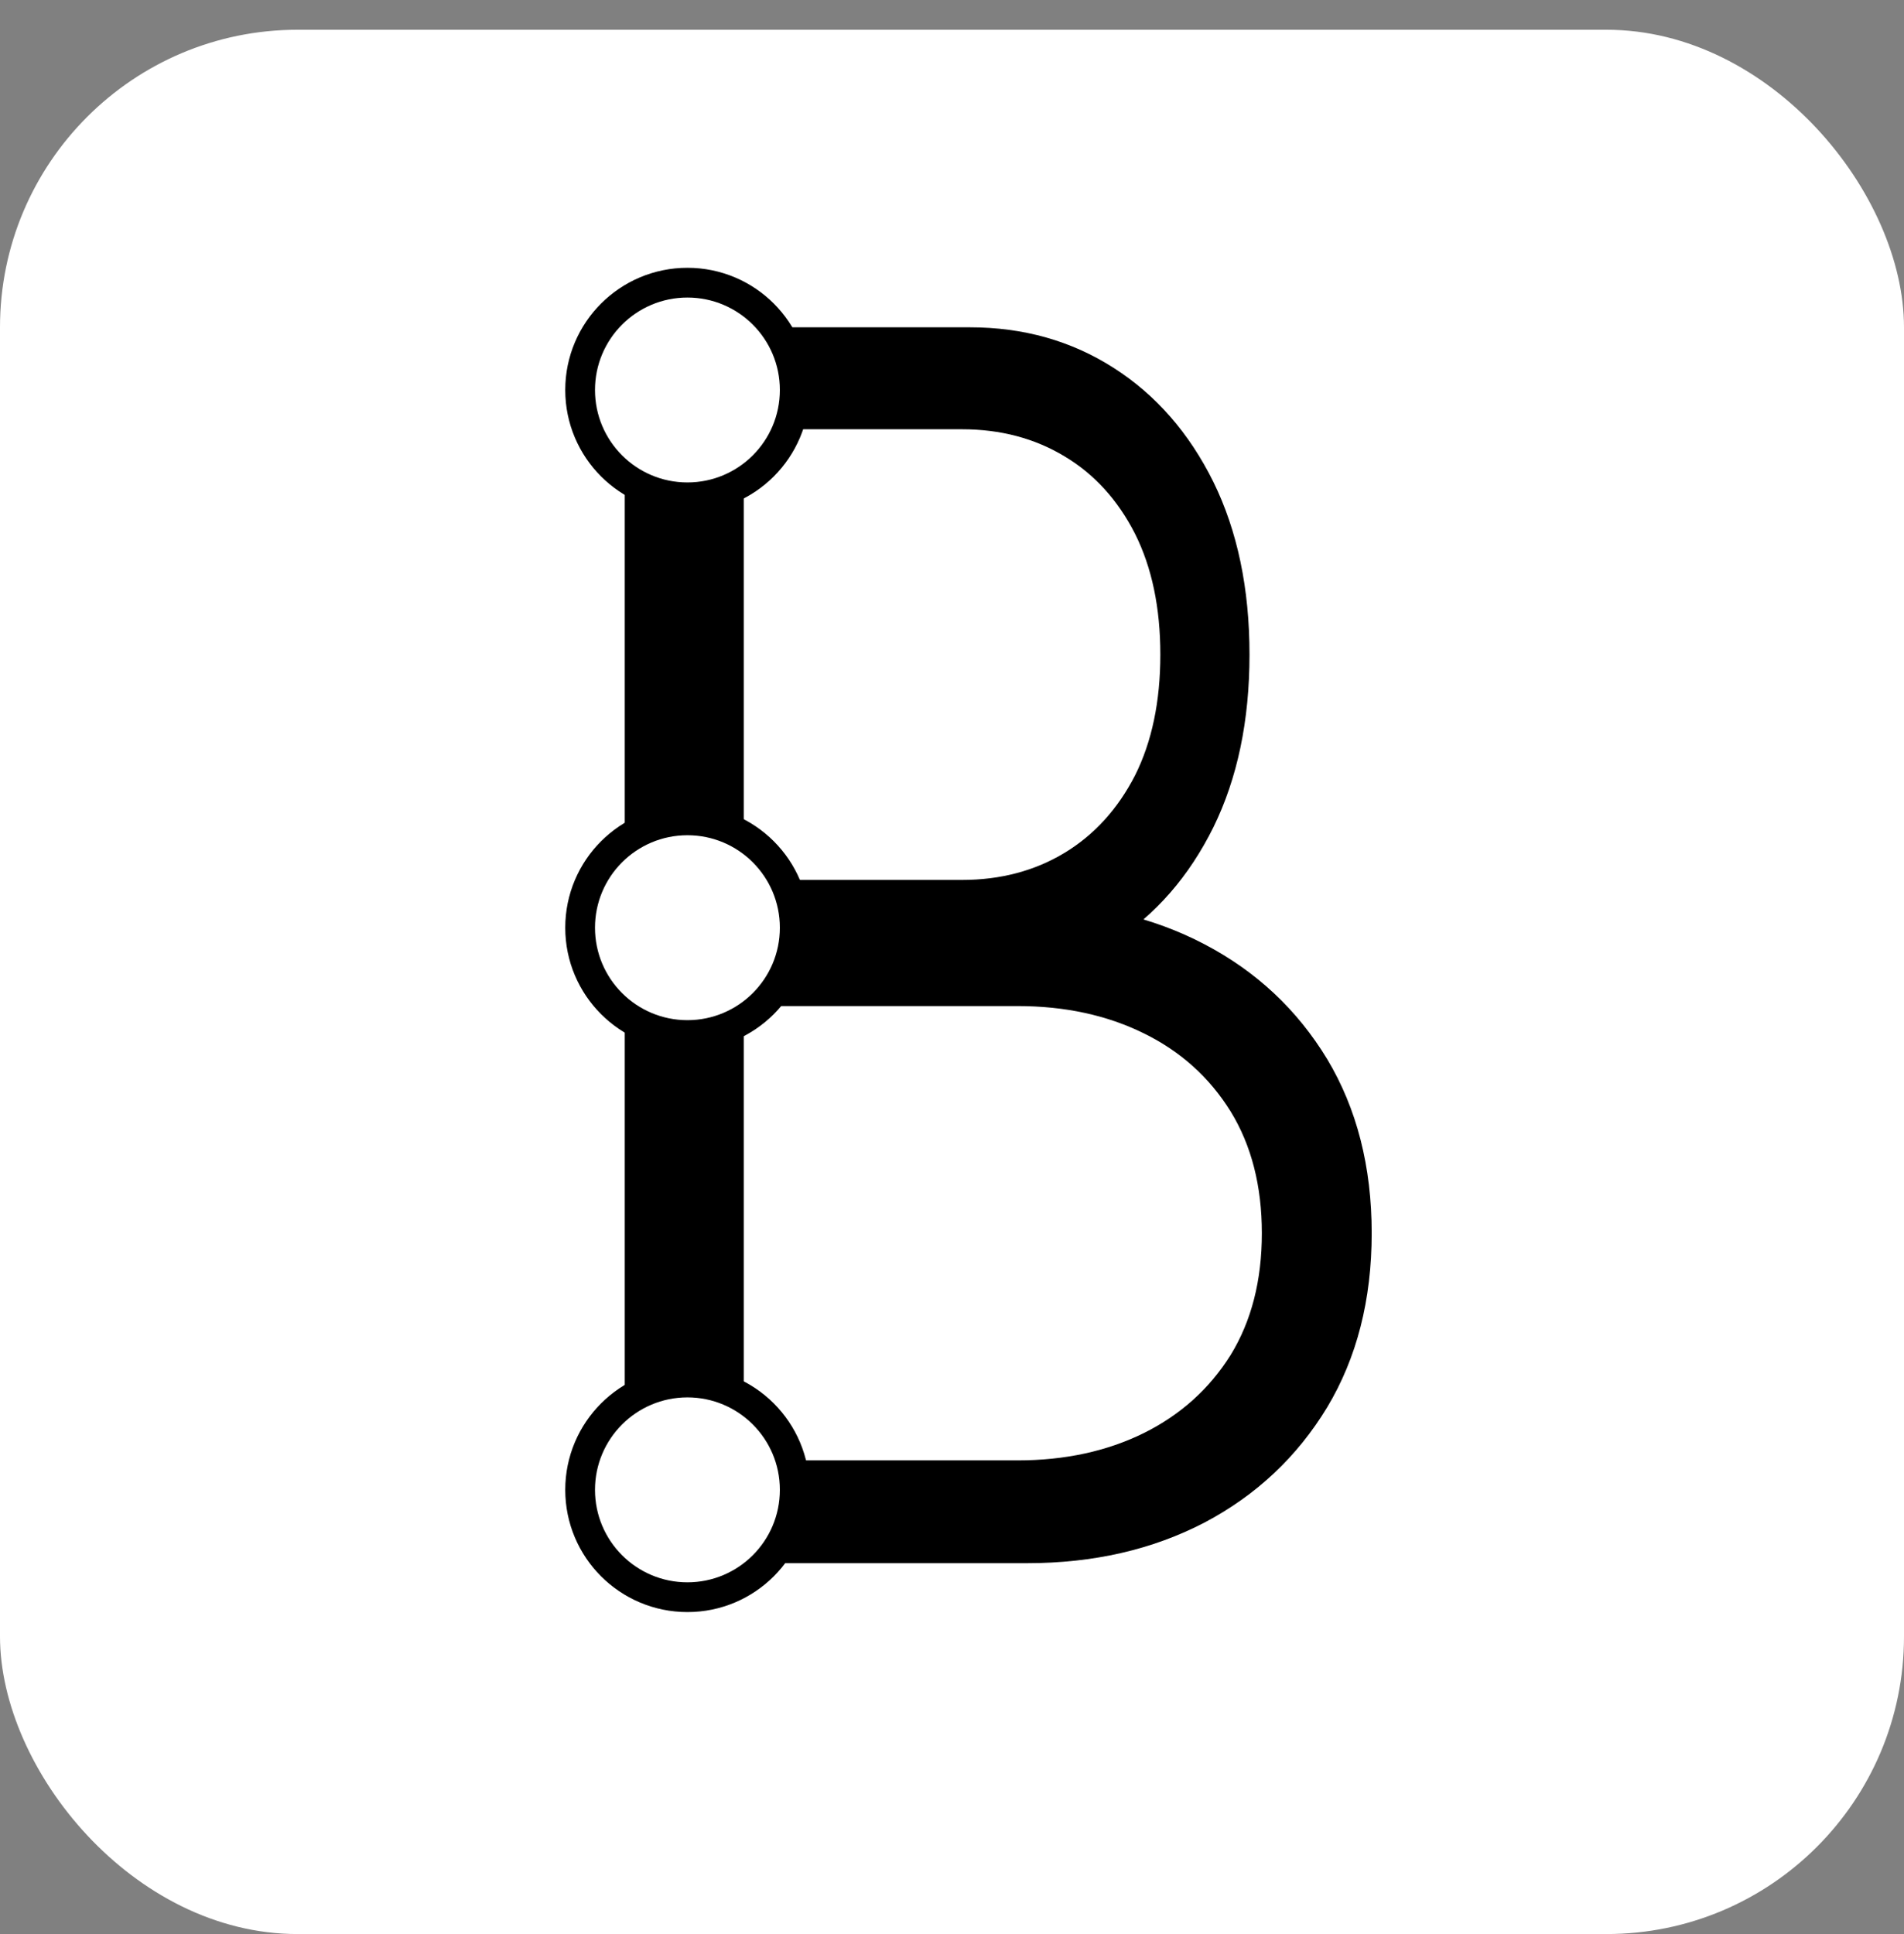
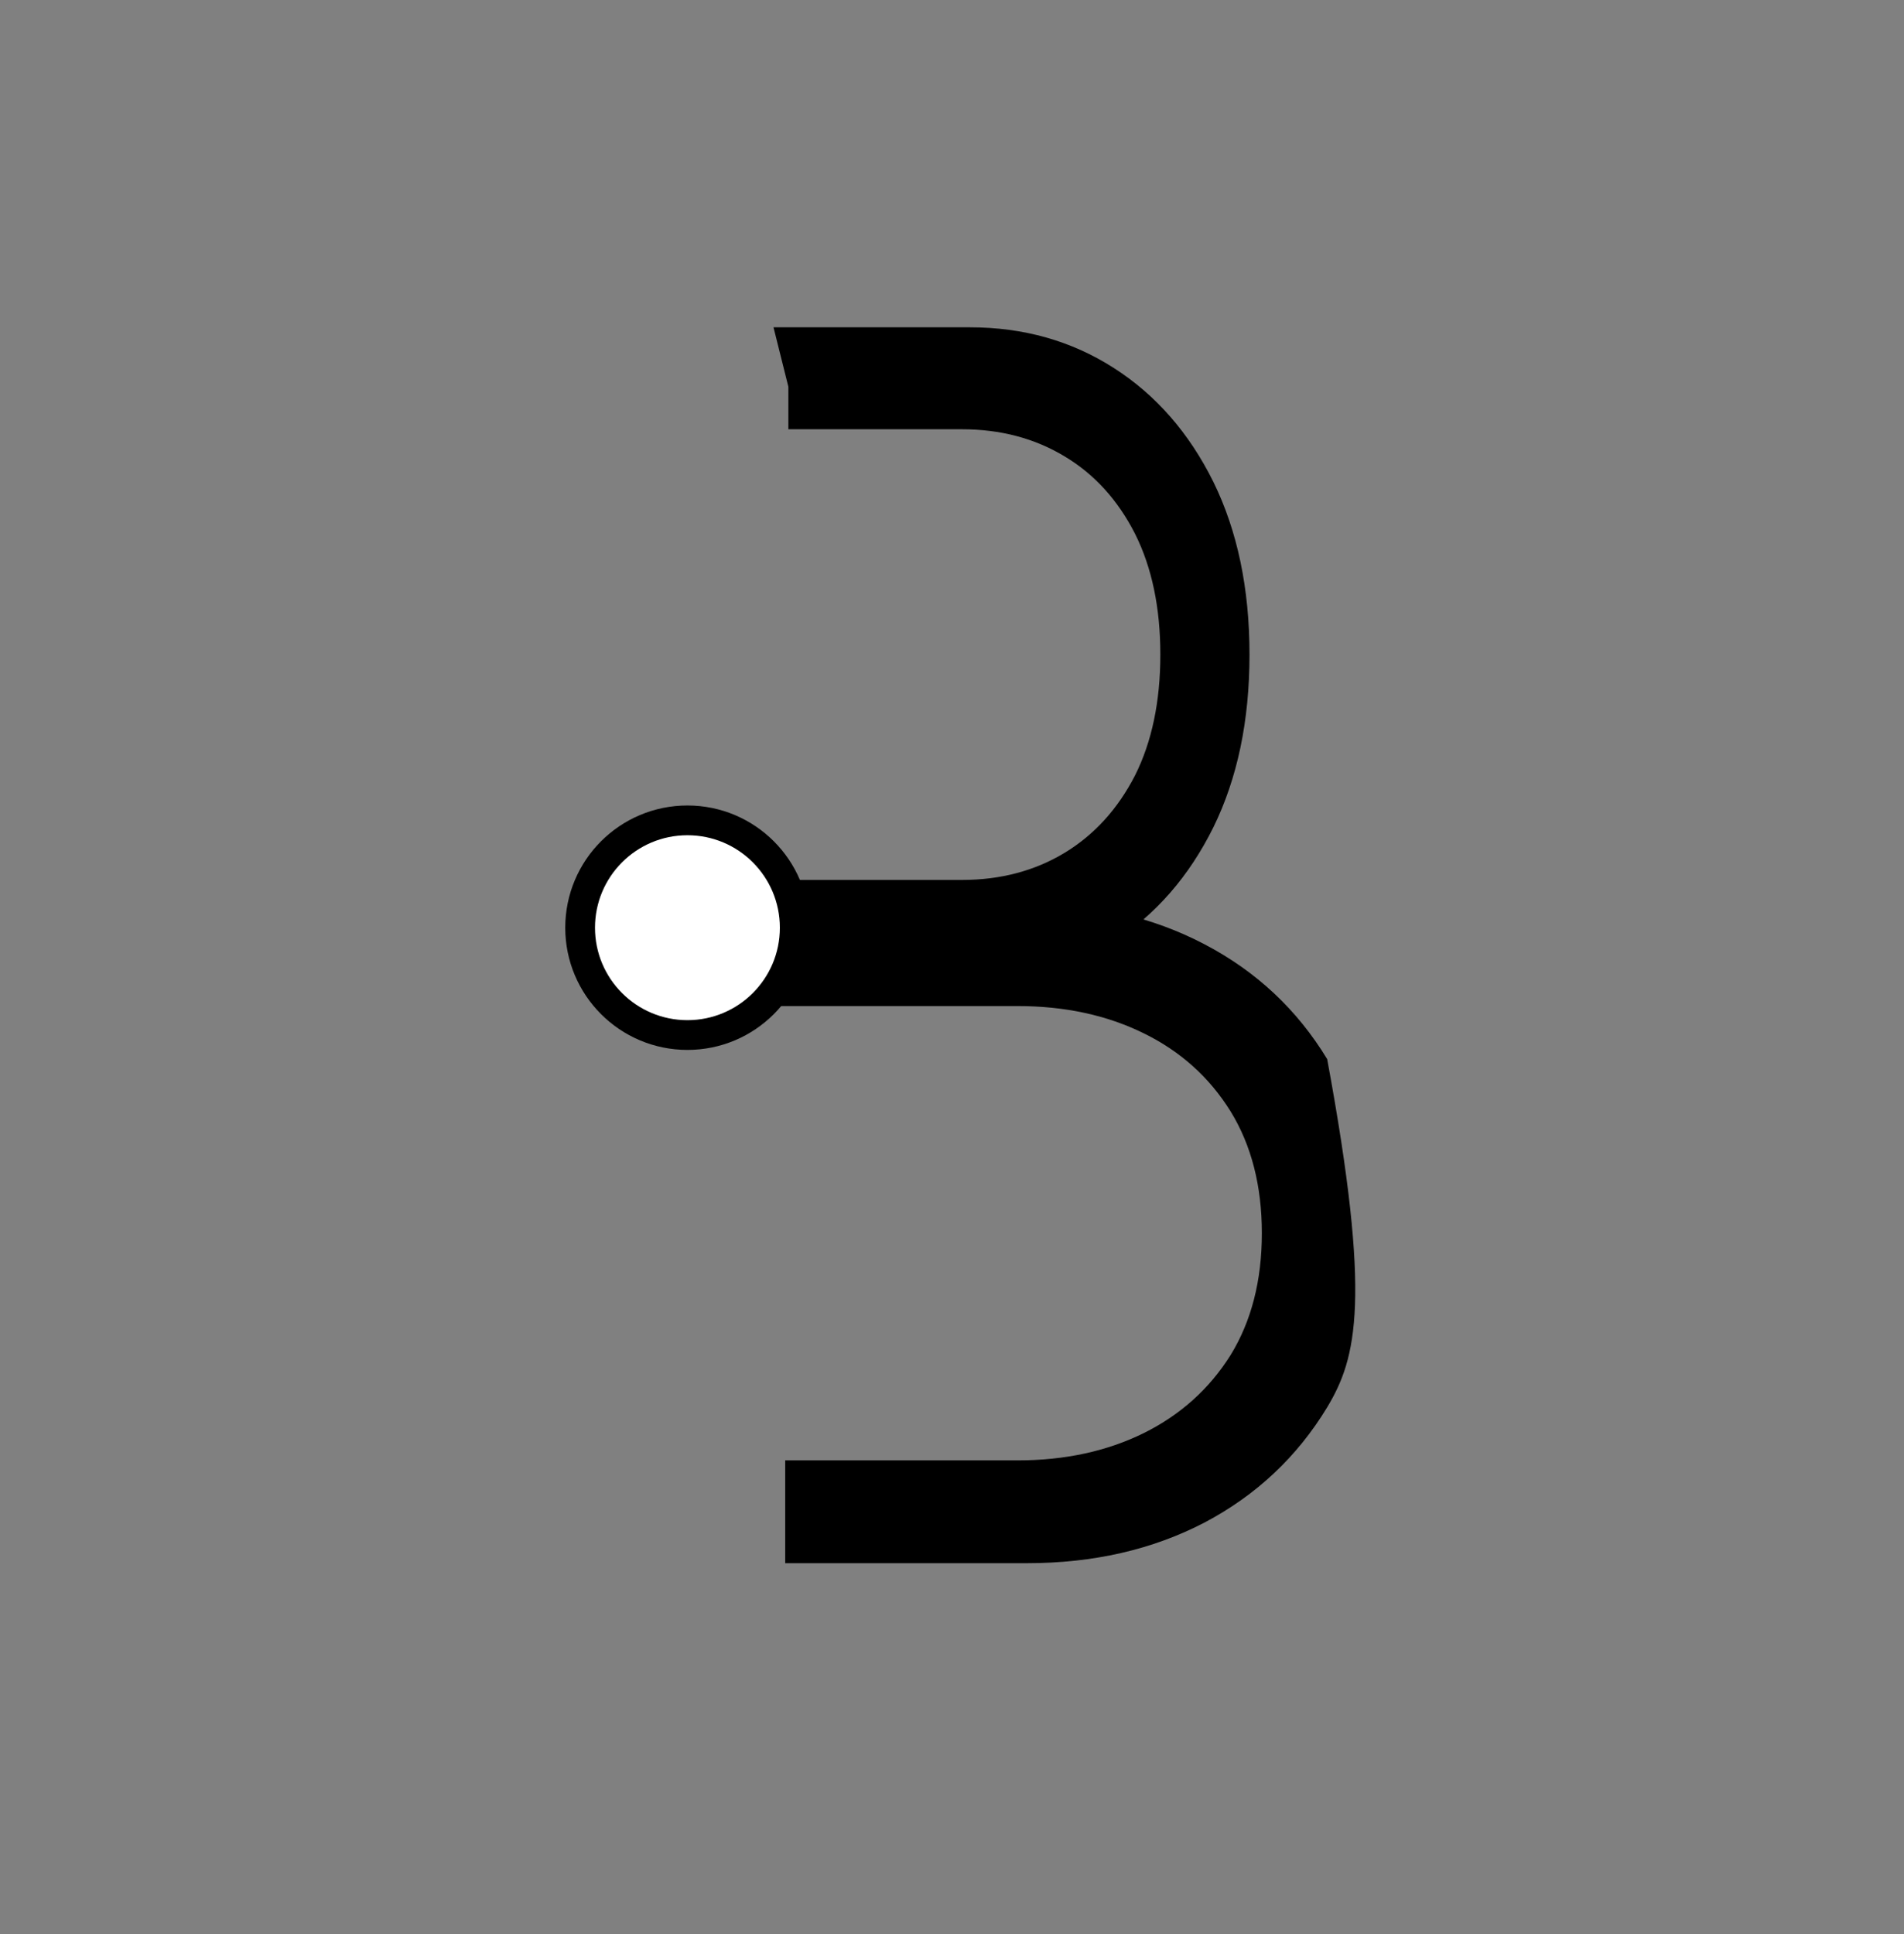
<svg xmlns="http://www.w3.org/2000/svg" width="64" height="65" viewBox="0 0 64 65" fill="none">
  <rect x="0" y="0" width="64" height="65" fill="#808080" stroke="none" />
-   <rect y="1" width="64" height="64" rx="10" fill="white" />
-   <path d="M26 33.812L26.393 30.357H34.52C36.749 30.357 38.738 30.817 40.489 31.736C42.229 32.647 43.603 33.933 44.611 35.595C45.608 37.258 46.107 39.208 46.107 41.446C46.107 43.685 45.608 45.635 44.611 47.297C43.603 48.96 42.229 50.251 40.489 51.17C38.738 52.081 36.749 52.536 34.52 52.536H26.393V49.081H34.202C35.794 49.081 37.21 48.774 38.452 48.161C39.683 47.548 40.653 46.675 41.364 45.542C42.065 44.4 42.415 43.035 42.415 41.446C42.415 39.858 42.065 38.493 41.364 37.351C40.653 36.208 39.683 35.335 38.452 34.731C37.21 34.118 35.794 33.812 34.202 33.812H26Z" fill="black" />
+   <path d="M26 33.812L26.393 30.357H34.52C36.749 30.357 38.738 30.817 40.489 31.736C42.229 32.647 43.603 33.933 44.611 35.595C46.107 43.685 45.608 45.635 44.611 47.297C43.603 48.96 42.229 50.251 40.489 51.17C38.738 52.081 36.749 52.536 34.52 52.536H26.393V49.081H34.202C35.794 49.081 37.21 48.774 38.452 48.161C39.683 47.548 40.653 46.675 41.364 45.542C42.065 44.4 42.415 43.035 42.415 41.446C42.415 39.858 42.065 38.493 41.364 37.351C40.653 36.208 39.683 35.335 38.452 34.731C37.21 34.118 35.794 33.812 34.202 33.812H26Z" fill="black" />
  <path d="M26.5 14.427V13L26 11H32.596C34.405 11 36.019 11.456 37.44 12.368C38.852 13.271 39.968 14.547 40.786 16.196C41.595 17.845 42 19.78 42 22C42 24.22 41.595 26.155 40.786 27.804C39.968 29.453 38.852 30.734 37.44 31.646C36.019 32.549 34.405 33 32.596 33L26.5 32L26 29.573H32.338C33.63 29.573 34.779 29.269 35.787 28.661C36.786 28.053 37.574 27.187 38.151 26.063C38.719 24.93 39.003 23.575 39.003 22C39.003 20.425 38.719 19.07 38.151 17.937C37.574 16.804 36.786 15.938 35.787 15.339C34.779 14.731 33.63 14.427 32.338 14.427H26.5Z" fill="black" />
-   <path d="M25 28V16L23 16.5L21 16V28L23 27.5L25 28Z" fill="black" />
-   <path d="M25 47V34L23 34.5L21 34V47L23 46.5L25 47Z" fill="black" />
  <path d="M26.714 31.179C26.714 33.171 25.099 34.786 23.107 34.786C21.115 34.786 19.5 33.171 19.5 31.179C19.5 29.186 21.115 27.571 23.107 27.571C25.099 27.571 26.714 29.186 26.714 31.179Z" fill="white" stroke="black" />
-   <path d="M26.714 50.071C26.714 52.064 25.099 53.679 23.107 53.679C21.115 53.679 19.5 52.064 19.5 50.071C19.5 48.079 21.115 46.464 23.107 46.464C25.099 46.464 26.714 48.079 26.714 50.071Z" fill="white" stroke="black" />
-   <path d="M26.714 13.107C26.714 15.099 25.099 16.714 23.107 16.714C21.115 16.714 19.5 15.099 19.5 13.107C19.5 11.115 21.115 9.5 23.107 9.5C25.099 9.5 26.714 11.115 26.714 13.107Z" fill="white" stroke="black" />
</svg>